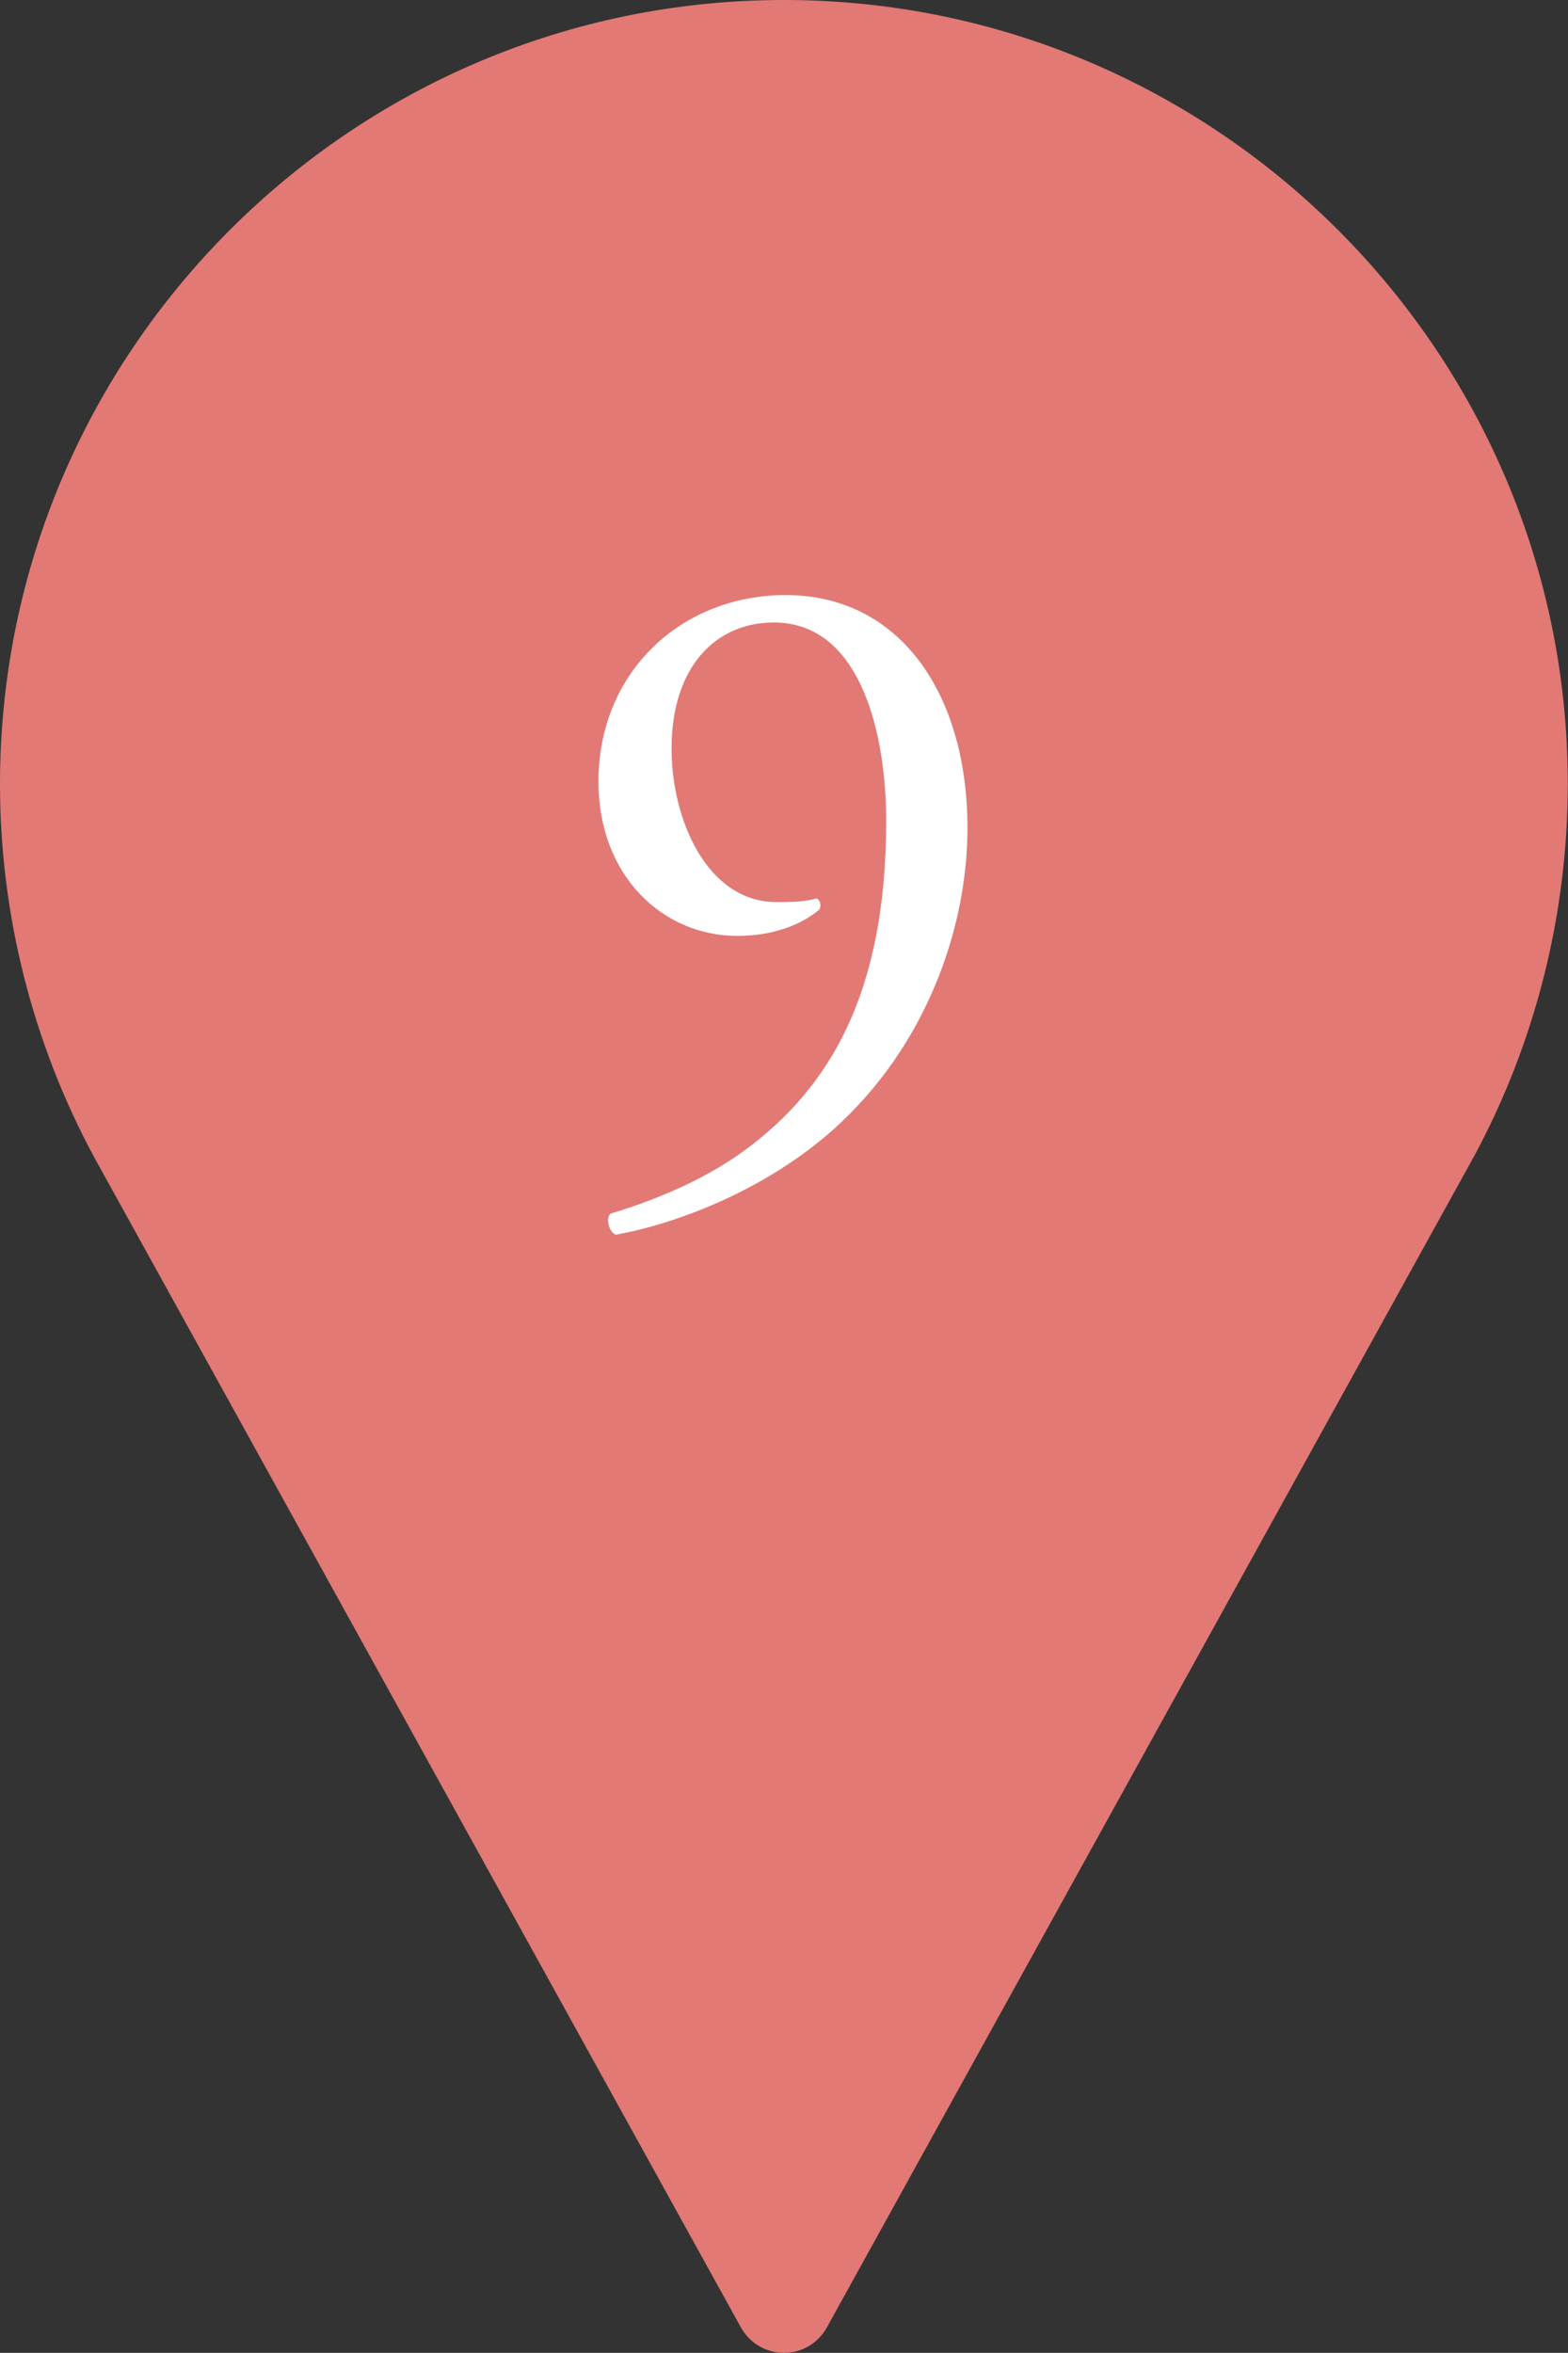
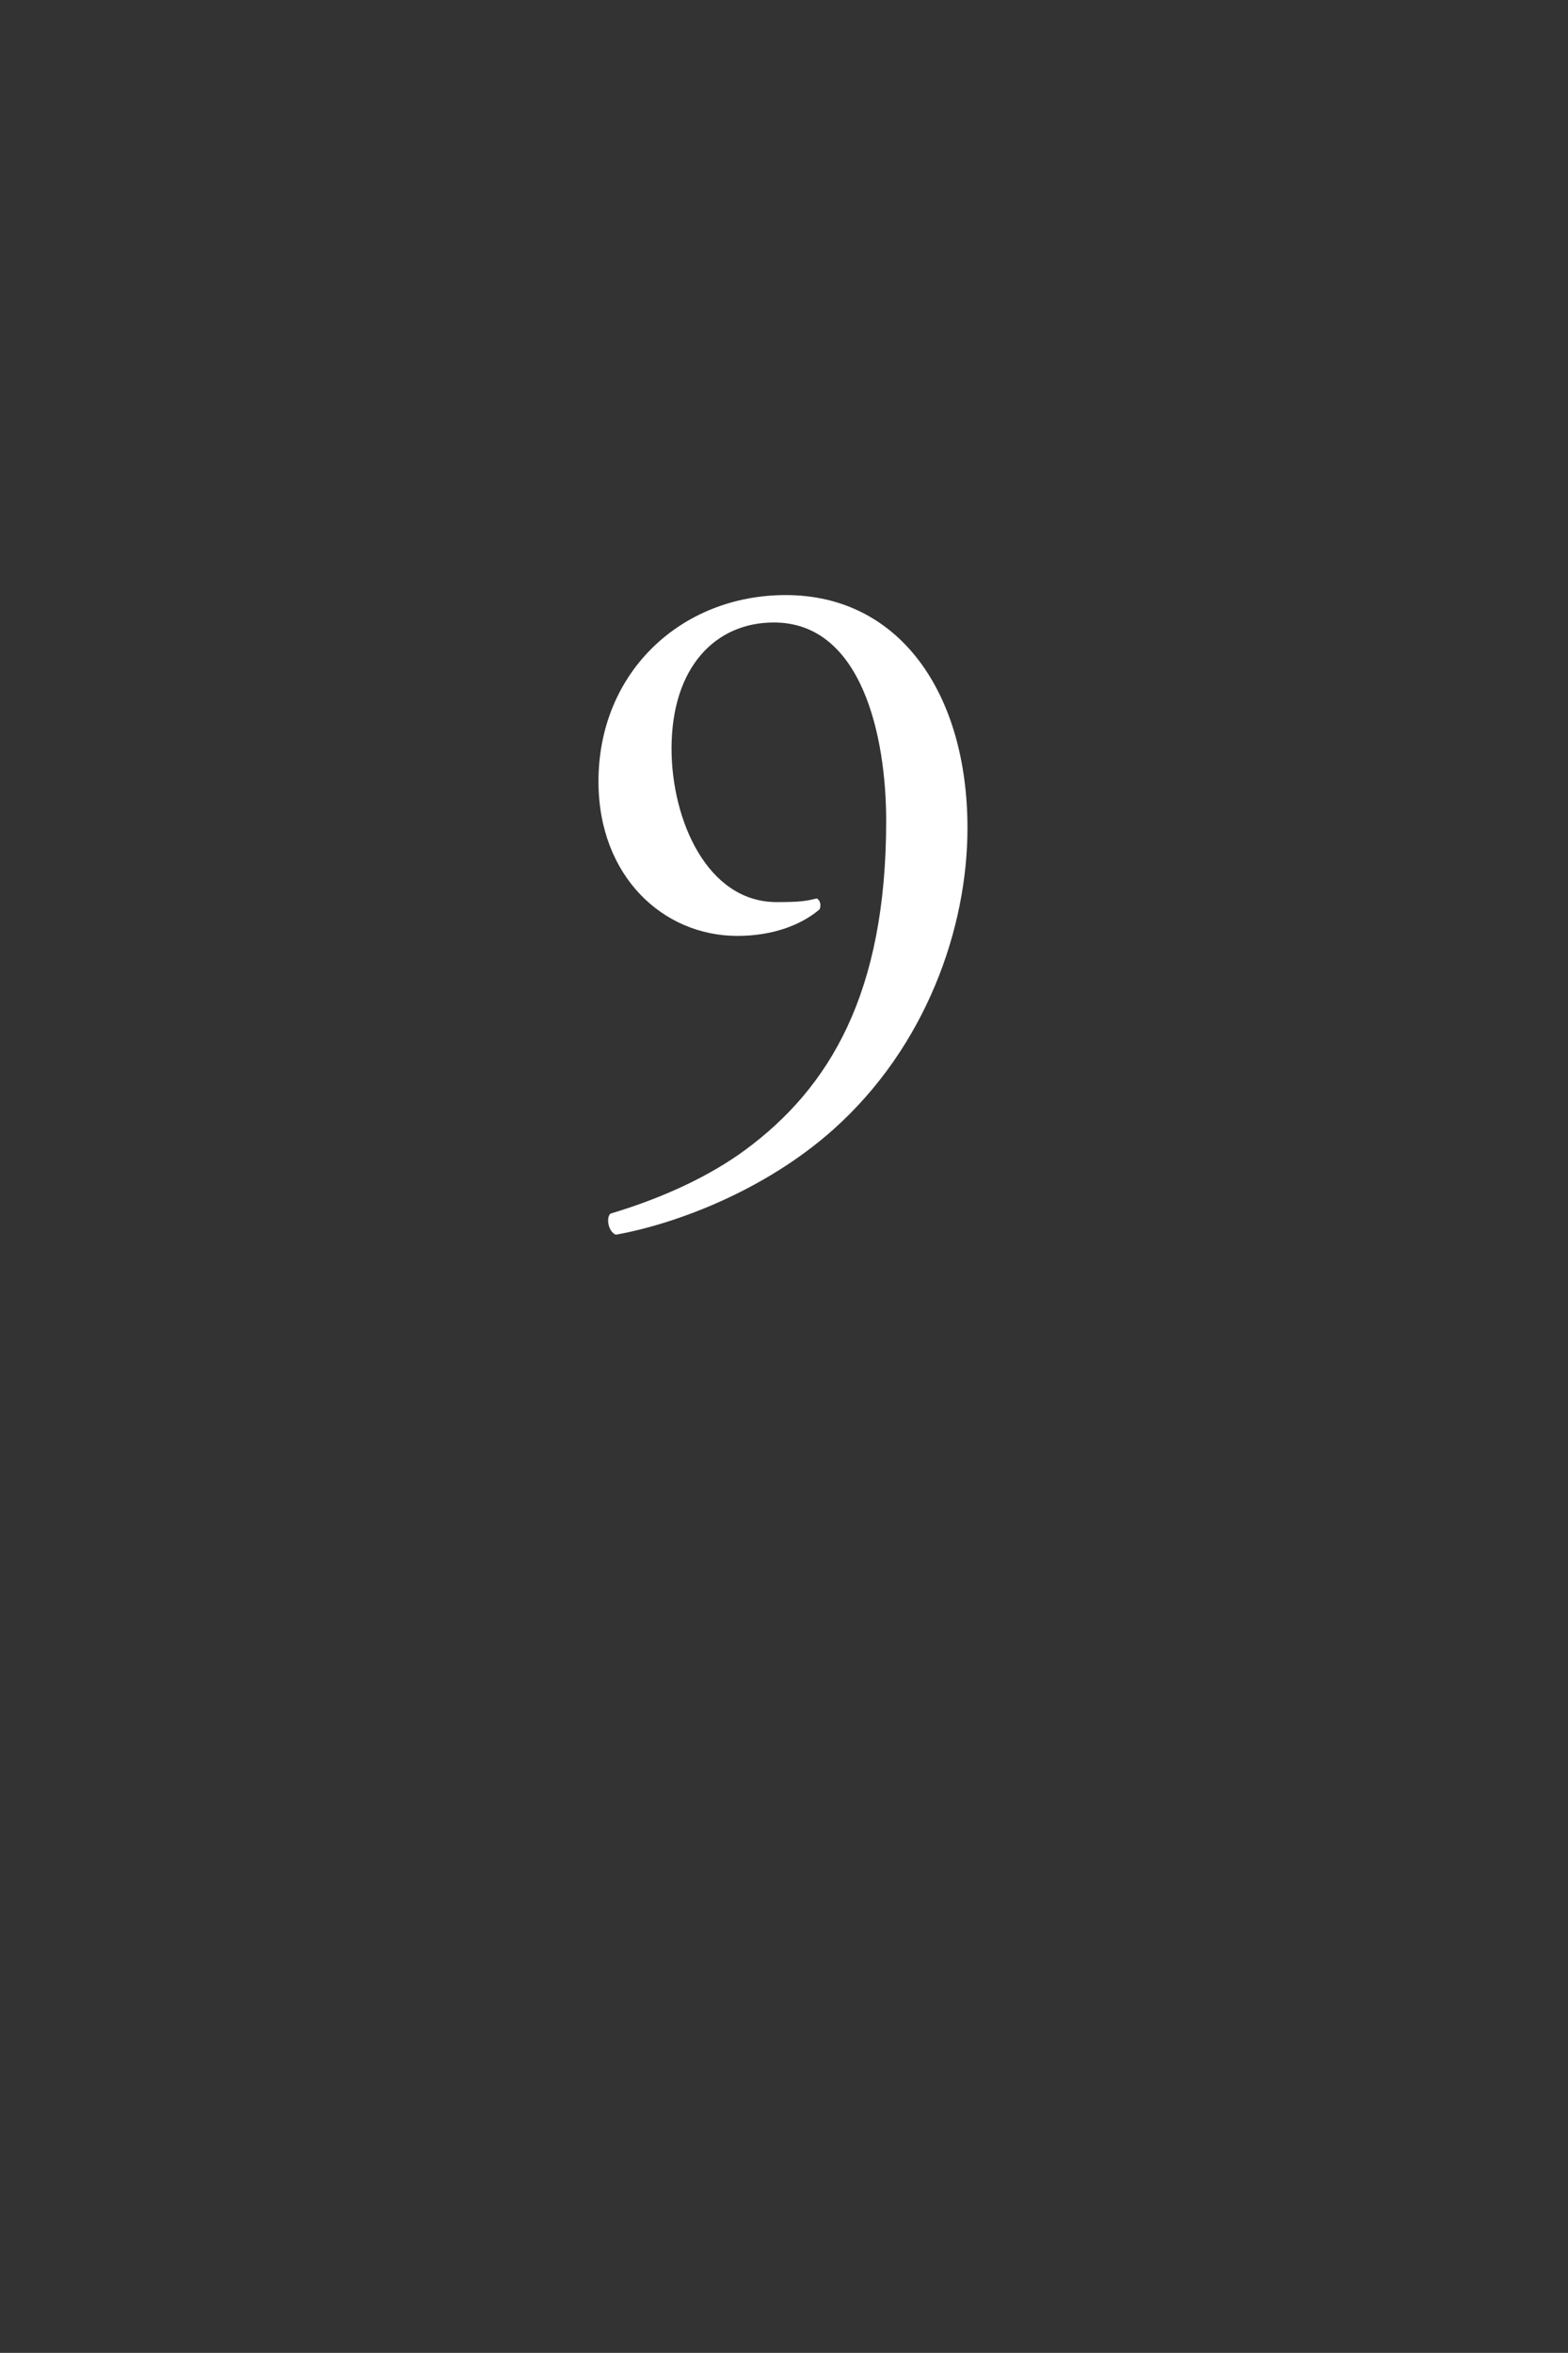
<svg xmlns="http://www.w3.org/2000/svg" id="_レイヤー_2" data-name="レイヤー 2" viewBox="0 0 68.67 103">
  <rect x="0" y="0" width="68.67" height="103" fill="#333333" stroke="none" />
  <defs>
    <style>
      .cls-1 {
        fill: #fff;
      }

      .cls-2 {
        fill: #e27975;
      }
    </style>
  </defs>
  <g id="_レイヤー_1-2" data-name="レイヤー 1">
-     <circle class="cls-2" cx="34.33" cy="34.6" r="20.42" />
-     <path class="cls-2" d="M34.33,0C15.4,0,0,15.4,0,34.33c0,5.68,1.42,11.32,4.12,16.32l28.33,51.24c.38.68,1.1,1.11,1.88,1.11s1.5-.42,1.88-1.11l28.34-51.26c2.69-4.98,4.11-10.62,4.11-16.3C68.67,15.4,53.26,0,34.33,0ZM34.33,51.5c-9.47,0-17.17-7.7-17.17-17.17s7.7-17.17,17.17-17.17,17.17,7.7,17.17,17.17-7.7,17.17-17.17,17.17Z" />
-     <path class="cls-1" d="M29.41,32.77c0,3.12,1.56,6.72,4.6,6.72,1,0,1.28-.04,1.76-.16.16.08.2.32.12.48-.8.68-2.04,1.16-3.6,1.16-3.24,0-6.08-2.6-6.08-6.76,0-4.8,3.64-8.16,8.2-8.16,5,0,7.96,4.32,7.96,10.2,0,4.36-1.8,9.56-5.88,13.2-2.96,2.64-6.84,4.12-9.52,4.6-.32-.12-.44-.72-.24-.92,2.4-.72,4.4-1.68,5.92-2.8,3.68-2.72,6.16-6.84,6.16-14.4,0-3.64-1.04-8.68-4.92-8.68-2.56,0-4.48,1.96-4.48,5.52Z" />
+     <path class="cls-1" d="M29.41,32.77c0,3.12,1.56,6.72,4.6,6.72,1,0,1.28-.04,1.76-.16.16.08.2.32.12.48-.8.68-2.04,1.16-3.6,1.16-3.24,0-6.08-2.6-6.08-6.76,0-4.8,3.64-8.16,8.2-8.16,5,0,7.96,4.32,7.96,10.2,0,4.36-1.8,9.56-5.88,13.2-2.96,2.64-6.84,4.12-9.52,4.6-.32-.12-.44-.72-.24-.92,2.4-.72,4.4-1.68,5.92-2.8,3.68-2.72,6.16-6.84,6.16-14.4,0-3.64-1.04-8.68-4.92-8.68-2.56,0-4.48,1.96-4.48,5.52" />
  </g>
</svg>